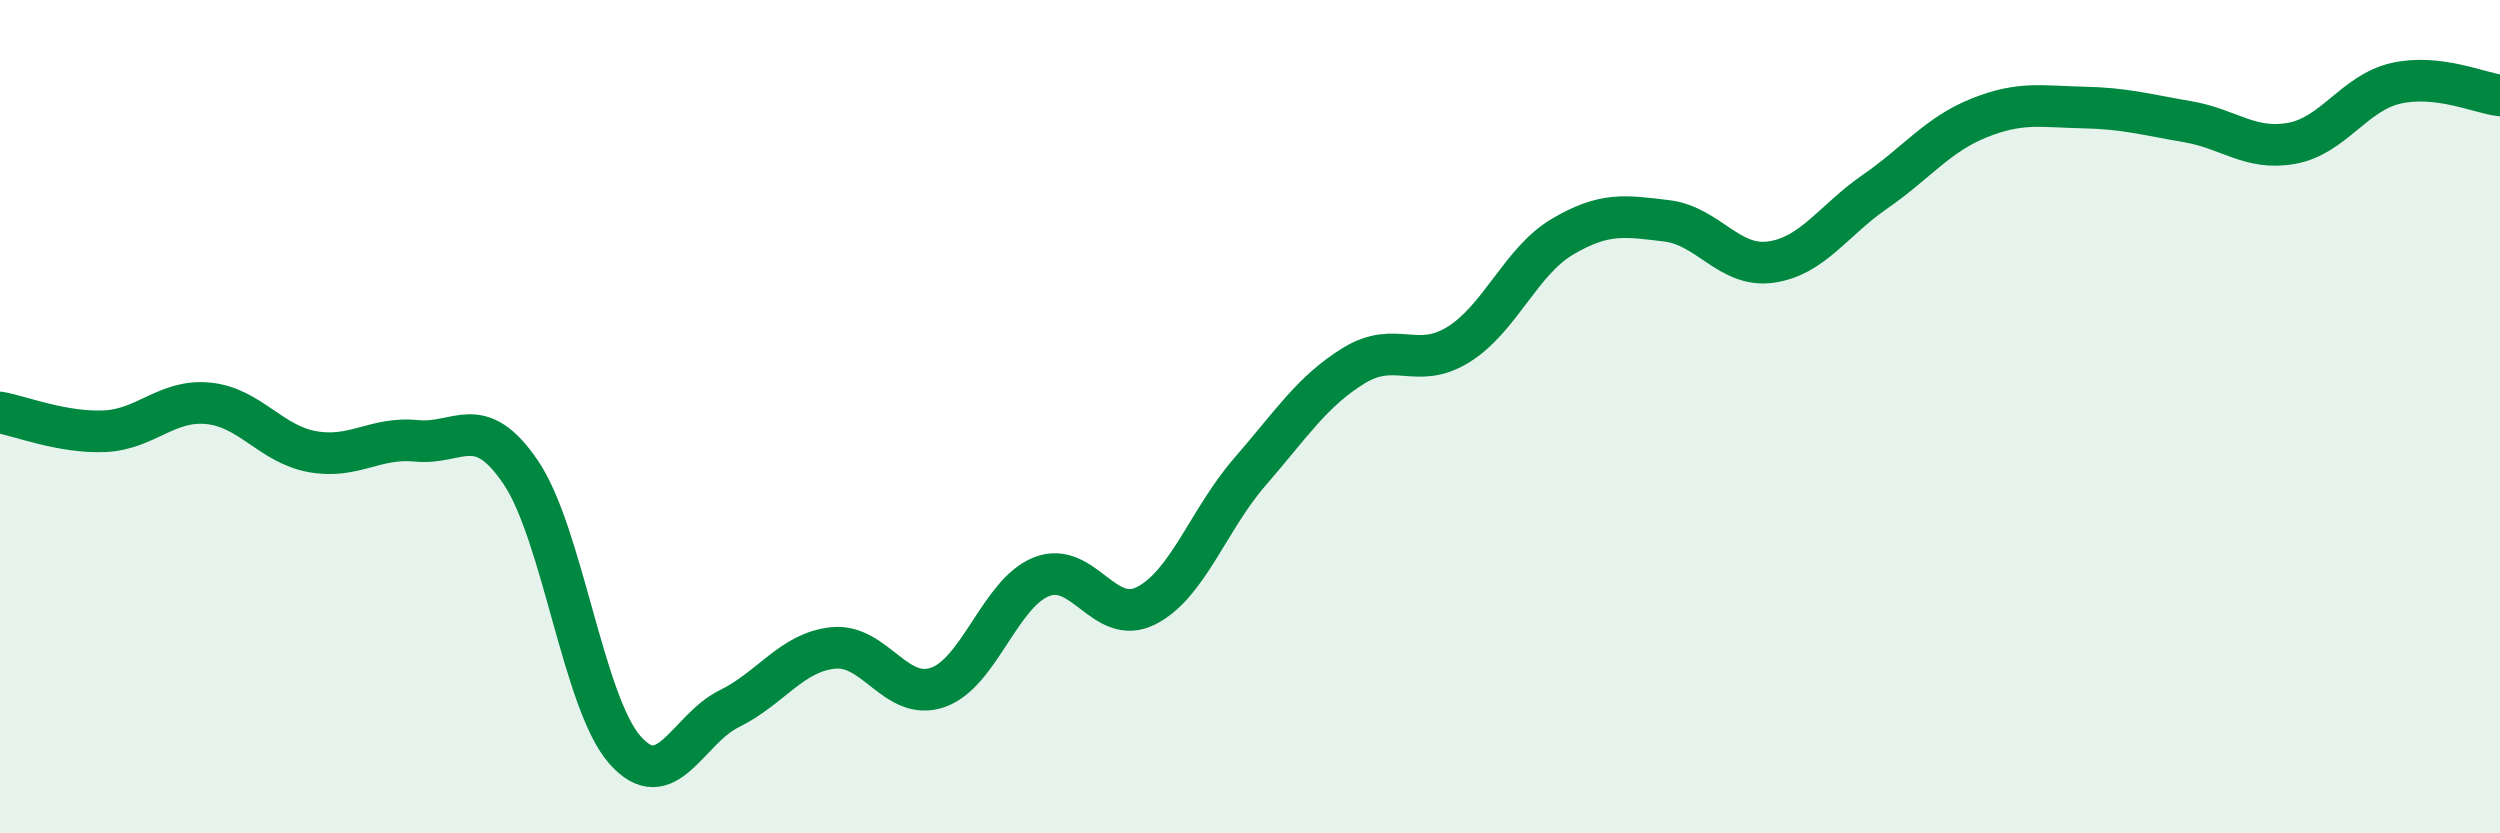
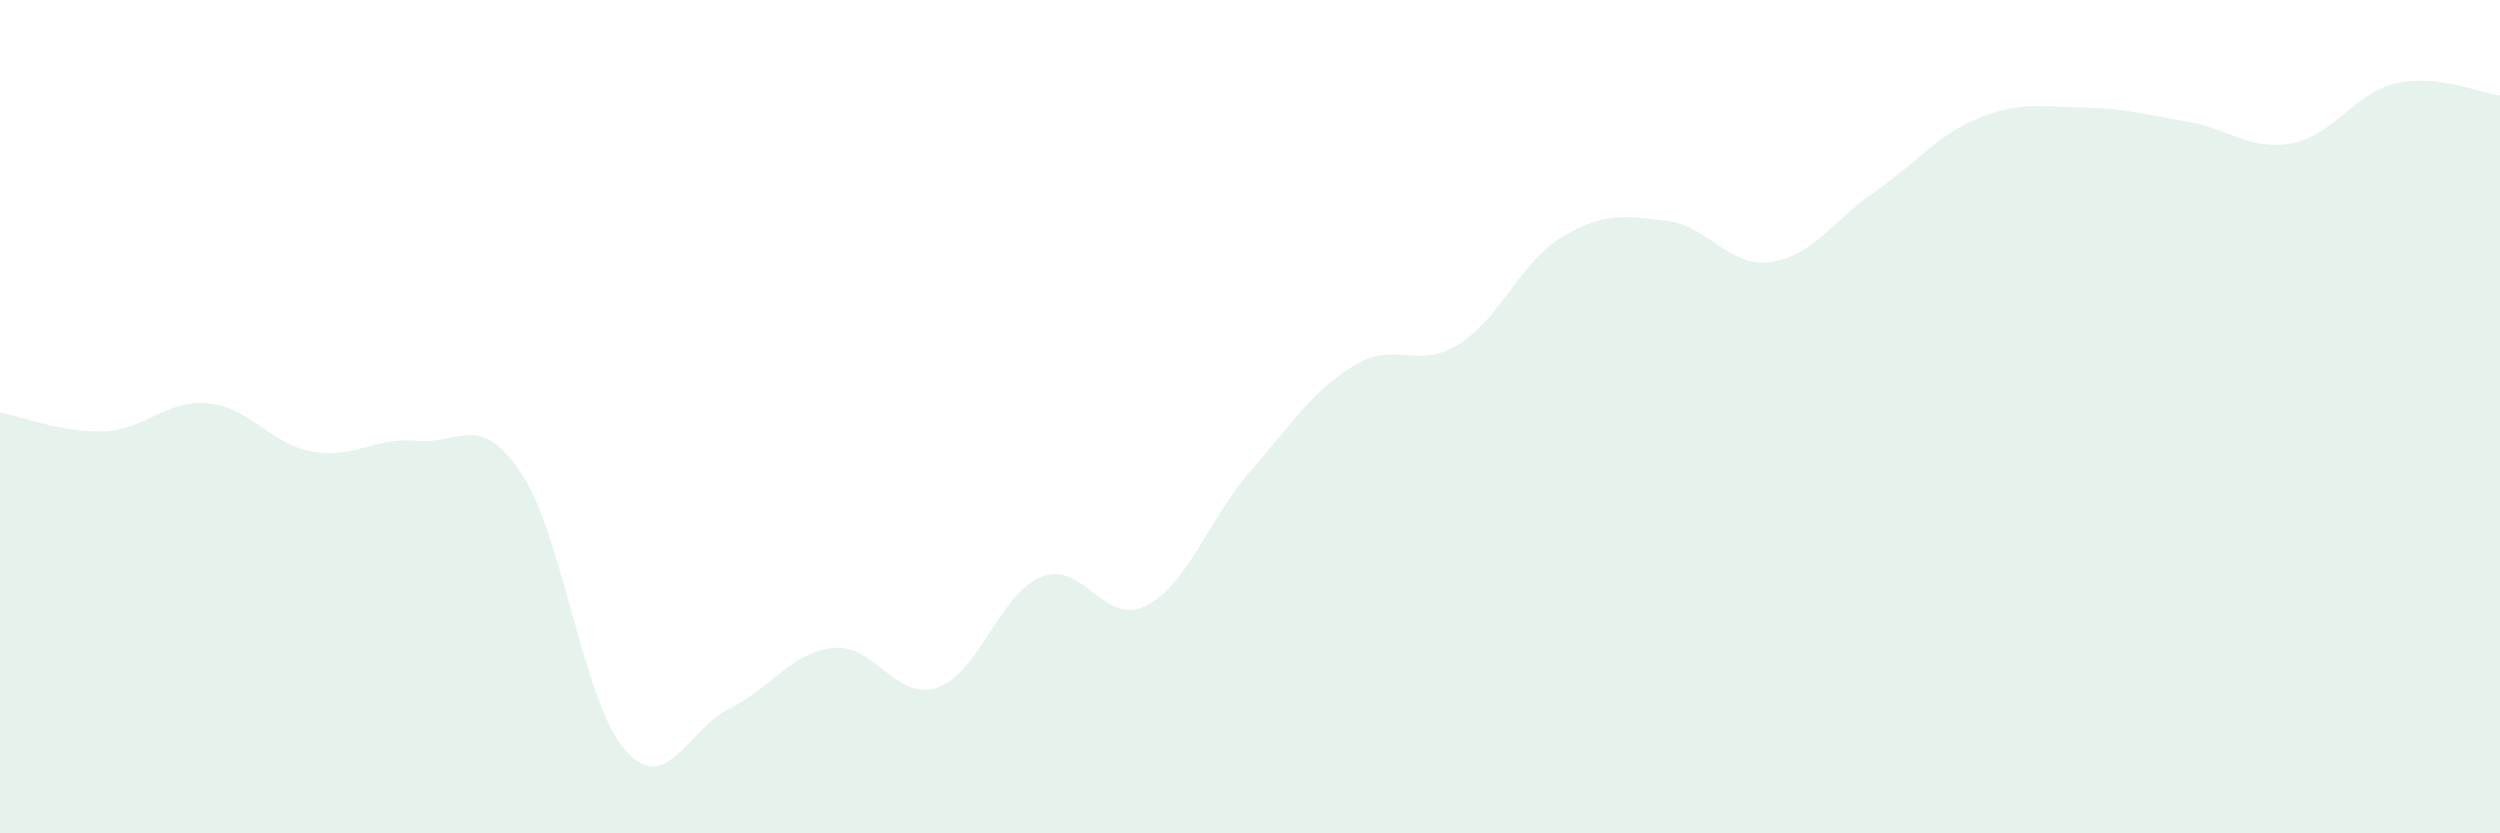
<svg xmlns="http://www.w3.org/2000/svg" width="60" height="20" viewBox="0 0 60 20">
  <path d="M 0,9.9 C 0.5,9.99 1.5,10.39 2.5,10.35 C 3.5,10.31 4,9.58 5,9.68 C 6,9.78 6.5,10.66 7.5,10.84 C 8.5,11.02 9,10.48 10,10.58 C 11,10.68 11.5,9.86 12.5,11.34 C 13.5,12.82 14,16.87 15,18 C 16,19.13 16.5,17.5 17.5,17.01 C 18.5,16.52 19,15.65 20,15.55 C 21,15.45 21.5,16.84 22.5,16.5 C 23.5,16.16 24,14.23 25,13.84 C 26,13.45 26.5,15.04 27.5,14.54 C 28.5,14.04 29,12.47 30,11.32 C 31,10.17 31.5,9.38 32.5,8.77 C 33.5,8.16 34,8.89 35,8.27 C 36,7.65 36.5,6.27 37.5,5.68 C 38.5,5.09 39,5.18 40,5.3 C 41,5.42 41.5,6.43 42.5,6.29 C 43.5,6.15 44,5.29 45,4.6 C 46,3.91 46.5,3.23 47.5,2.83 C 48.5,2.43 49,2.56 50,2.58 C 51,2.6 51.5,2.75 52.5,2.92 C 53.5,3.09 54,3.62 55,3.44 C 56,3.26 56.5,2.23 57.5,2 C 58.5,1.77 59.5,2.23 60,2.29L60 20L0 20Z" fill="#008740" opacity="0.1" stroke-linecap="round" stroke-linejoin="round" />
-   <path d="M 0,9.9 C 0.5,9.99 1.5,10.39 2.5,10.35 C 3.5,10.31 4,9.58 5,9.68 C 6,9.78 6.5,10.66 7.5,10.84 C 8.5,11.02 9,10.48 10,10.58 C 11,10.68 11.5,9.86 12.5,11.34 C 13.5,12.82 14,16.87 15,18 C 16,19.13 16.5,17.5 17.5,17.01 C 18.5,16.52 19,15.65 20,15.55 C 21,15.45 21.5,16.84 22.5,16.5 C 23.5,16.16 24,14.23 25,13.84 C 26,13.45 26.5,15.04 27.5,14.54 C 28.5,14.04 29,12.47 30,11.32 C 31,10.17 31.5,9.38 32.5,8.77 C 33.5,8.16 34,8.89 35,8.27 C 36,7.65 36.5,6.27 37.5,5.68 C 38.5,5.09 39,5.18 40,5.3 C 41,5.42 41.5,6.43 42.5,6.29 C 43.5,6.15 44,5.29 45,4.6 C 46,3.91 46.5,3.23 47.5,2.83 C 48.5,2.43 49,2.56 50,2.58 C 51,2.6 51.5,2.75 52.5,2.92 C 53.5,3.09 54,3.62 55,3.44 C 56,3.26 56.5,2.23 57.5,2 C 58.5,1.77 59.5,2.23 60,2.29" stroke="#008740" stroke-width="1" fill="none" stroke-linecap="round" stroke-linejoin="round" />
</svg>